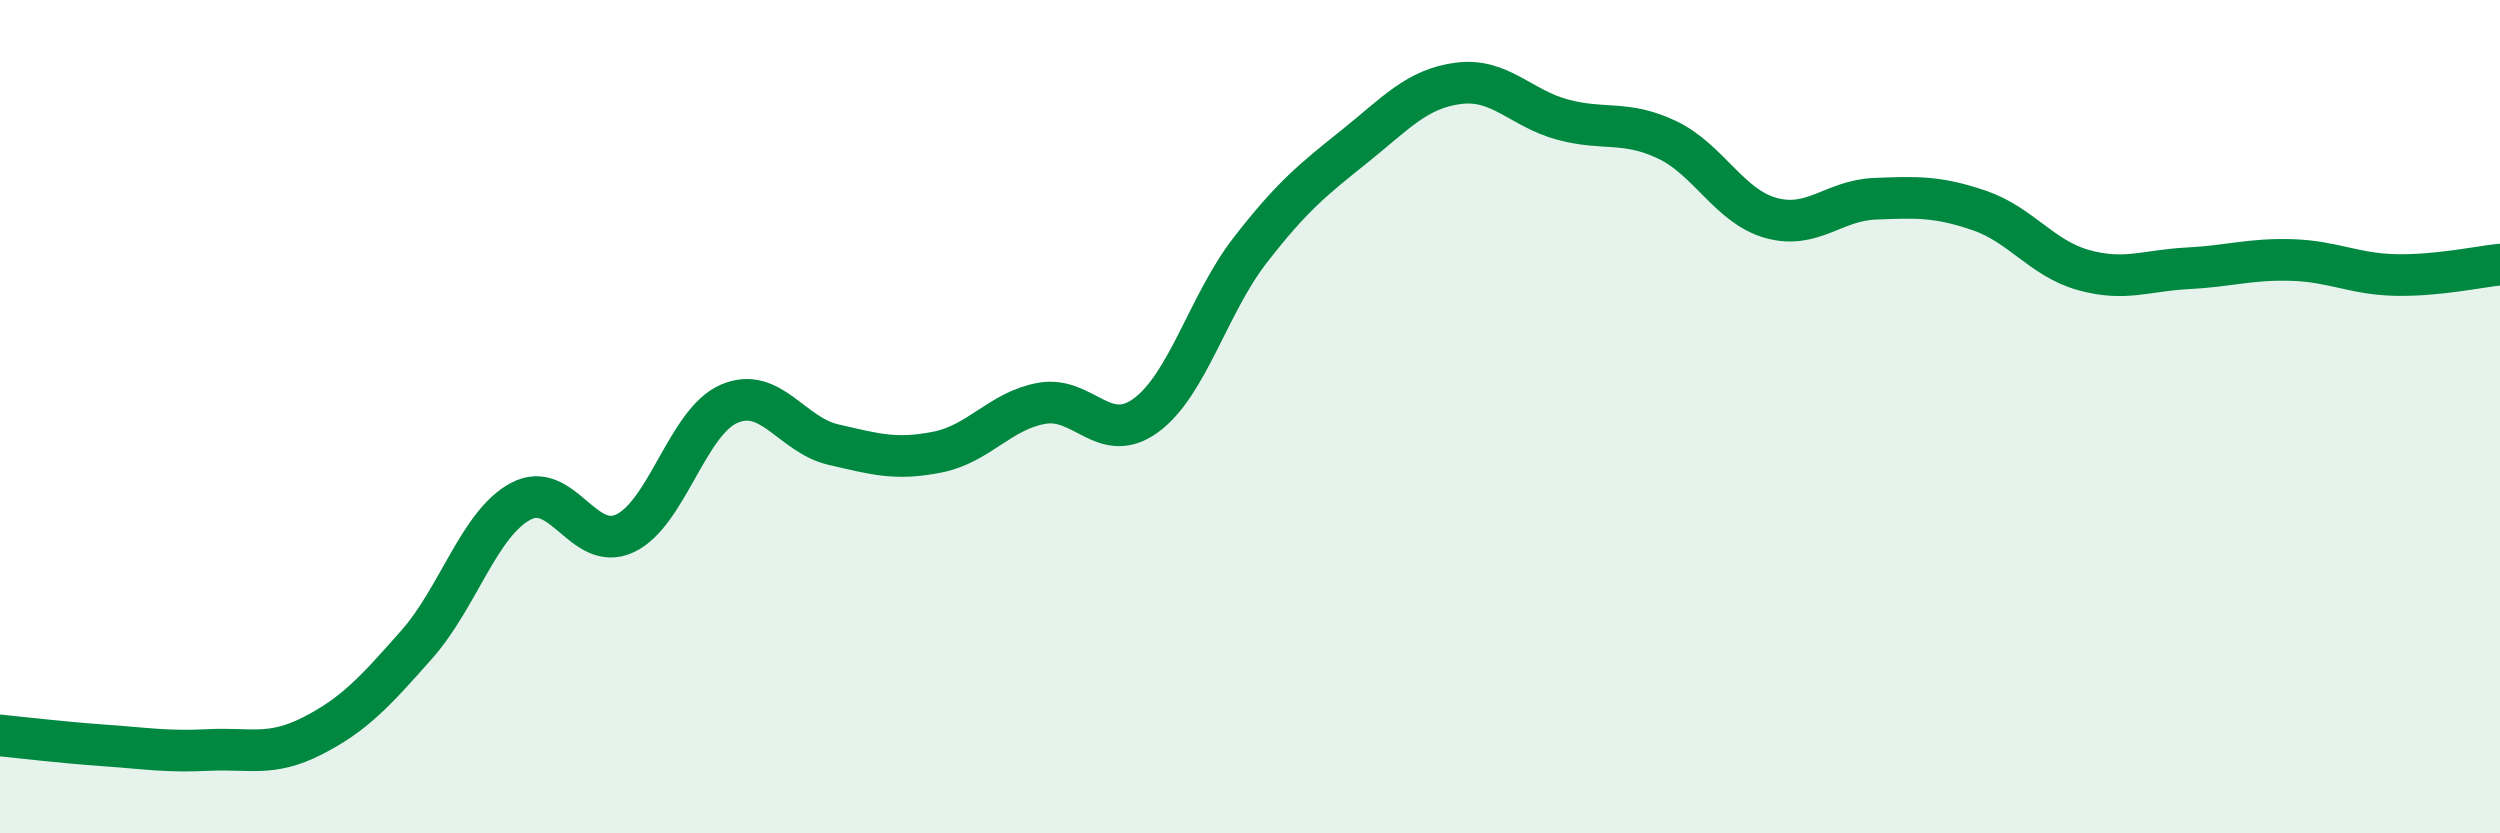
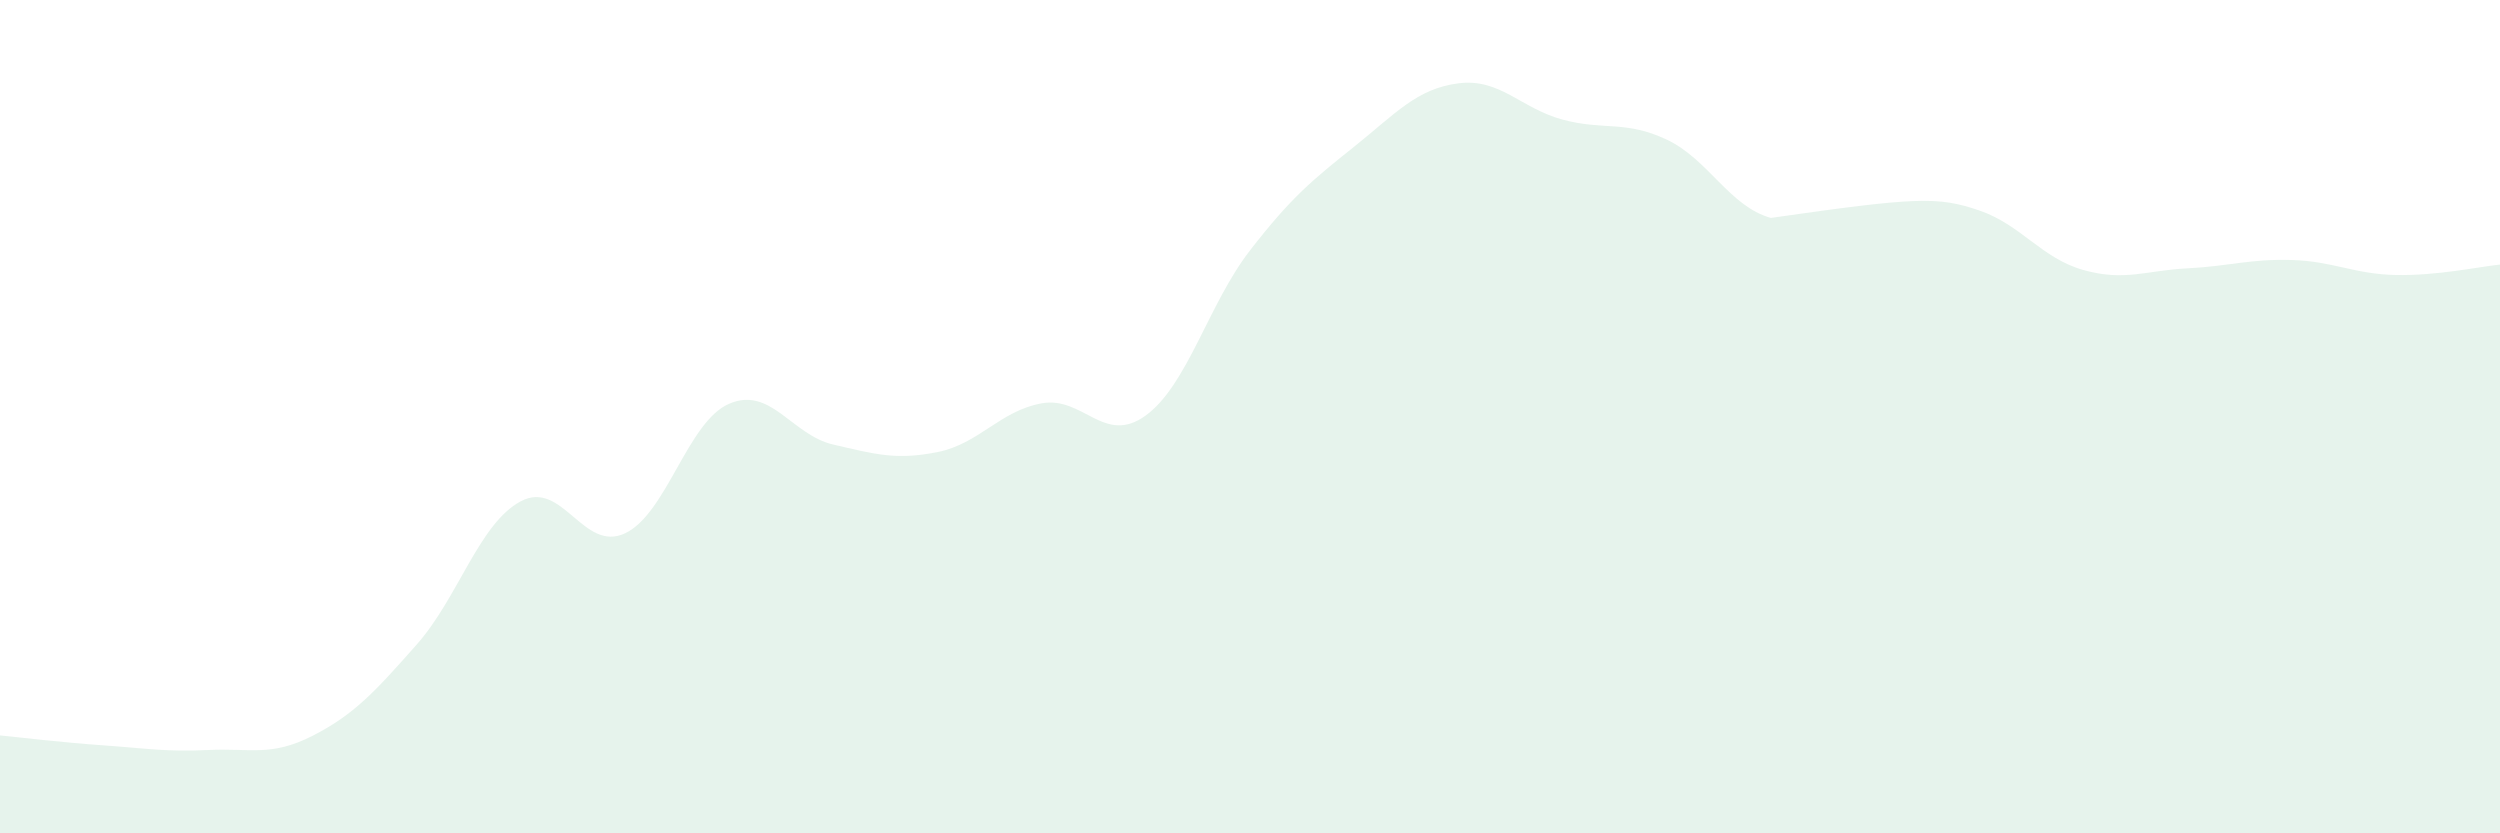
<svg xmlns="http://www.w3.org/2000/svg" width="60" height="20" viewBox="0 0 60 20">
-   <path d="M 0,17.65 C 0.5,17.7 1.5,17.82 2.5,17.89 C 3.5,17.96 4,18.05 5,18 C 6,17.95 6.5,18.17 7.5,17.66 C 8.5,17.15 9,16.6 10,15.47 C 11,14.34 11.5,12.56 12.5,12.03 C 13.5,11.5 14,13.27 15,12.8 C 16,12.33 16.5,10.12 17.5,9.69 C 18.5,9.26 19,10.44 20,10.67 C 21,10.9 21.5,11.05 22.5,10.85 C 23.5,10.65 24,9.86 25,9.68 C 26,9.5 26.5,10.7 27.5,9.97 C 28.5,9.24 29,7.3 30,6.01 C 31,4.72 31.5,4.32 32.5,3.52 C 33.5,2.72 34,2.13 35,2 C 36,1.87 36.5,2.6 37.5,2.87 C 38.5,3.14 39,2.88 40,3.35 C 41,3.82 41.5,4.95 42.5,5.23 C 43.5,5.51 44,4.81 45,4.77 C 46,4.73 46.5,4.71 47.5,5.05 C 48.5,5.39 49,6.2 50,6.48 C 51,6.76 51.5,6.49 52.5,6.44 C 53.5,6.39 54,6.21 55,6.24 C 56,6.27 56.5,6.58 57.5,6.6 C 58.5,6.62 59.5,6.4 60,6.35L60 20L0 20Z" fill="#008740" opacity="0.1" stroke-linecap="round" stroke-linejoin="round" />
-   <path d="M 0,17.65 C 0.5,17.7 1.5,17.82 2.5,17.89 C 3.5,17.96 4,18.05 5,18 C 6,17.95 6.5,18.17 7.5,17.66 C 8.5,17.15 9,16.6 10,15.47 C 11,14.34 11.5,12.56 12.5,12.03 C 13.5,11.5 14,13.27 15,12.8 C 16,12.33 16.5,10.12 17.5,9.69 C 18.5,9.26 19,10.44 20,10.67 C 21,10.9 21.5,11.05 22.5,10.85 C 23.5,10.65 24,9.86 25,9.68 C 26,9.5 26.5,10.7 27.5,9.97 C 28.5,9.24 29,7.3 30,6.01 C 31,4.72 31.5,4.32 32.5,3.52 C 33.5,2.72 34,2.13 35,2 C 36,1.87 36.5,2.6 37.5,2.87 C 38.5,3.14 39,2.88 40,3.35 C 41,3.82 41.5,4.95 42.5,5.23 C 43.5,5.51 44,4.81 45,4.77 C 46,4.73 46.5,4.71 47.5,5.05 C 48.5,5.39 49,6.2 50,6.48 C 51,6.76 51.5,6.49 52.5,6.44 C 53.5,6.39 54,6.21 55,6.24 C 56,6.27 56.5,6.58 57.5,6.6 C 58.5,6.62 59.5,6.4 60,6.35" stroke="#008740" stroke-width="1" fill="none" stroke-linecap="round" stroke-linejoin="round" />
+   <path d="M 0,17.65 C 0.5,17.7 1.5,17.82 2.5,17.89 C 3.5,17.96 4,18.05 5,18 C 6,17.95 6.5,18.17 7.5,17.66 C 8.5,17.15 9,16.6 10,15.47 C 11,14.34 11.5,12.56 12.5,12.03 C 13.5,11.5 14,13.27 15,12.8 C 16,12.33 16.5,10.12 17.5,9.69 C 18.5,9.26 19,10.44 20,10.67 C 21,10.9 21.5,11.05 22.5,10.85 C 23.5,10.65 24,9.86 25,9.68 C 26,9.5 26.5,10.7 27.5,9.97 C 28.5,9.24 29,7.3 30,6.01 C 31,4.72 31.5,4.32 32.5,3.52 C 33.5,2.72 34,2.13 35,2 C 36,1.87 36.5,2.6 37.5,2.87 C 38.5,3.14 39,2.88 40,3.35 C 41,3.82 41.5,4.95 42.5,5.23 C 46,4.73 46.5,4.71 47.5,5.05 C 48.5,5.39 49,6.2 50,6.48 C 51,6.76 51.5,6.49 52.5,6.44 C 53.5,6.39 54,6.21 55,6.24 C 56,6.27 56.5,6.58 57.5,6.6 C 58.5,6.62 59.5,6.4 60,6.35L60 20L0 20Z" fill="#008740" opacity="0.1" stroke-linecap="round" stroke-linejoin="round" />
</svg>